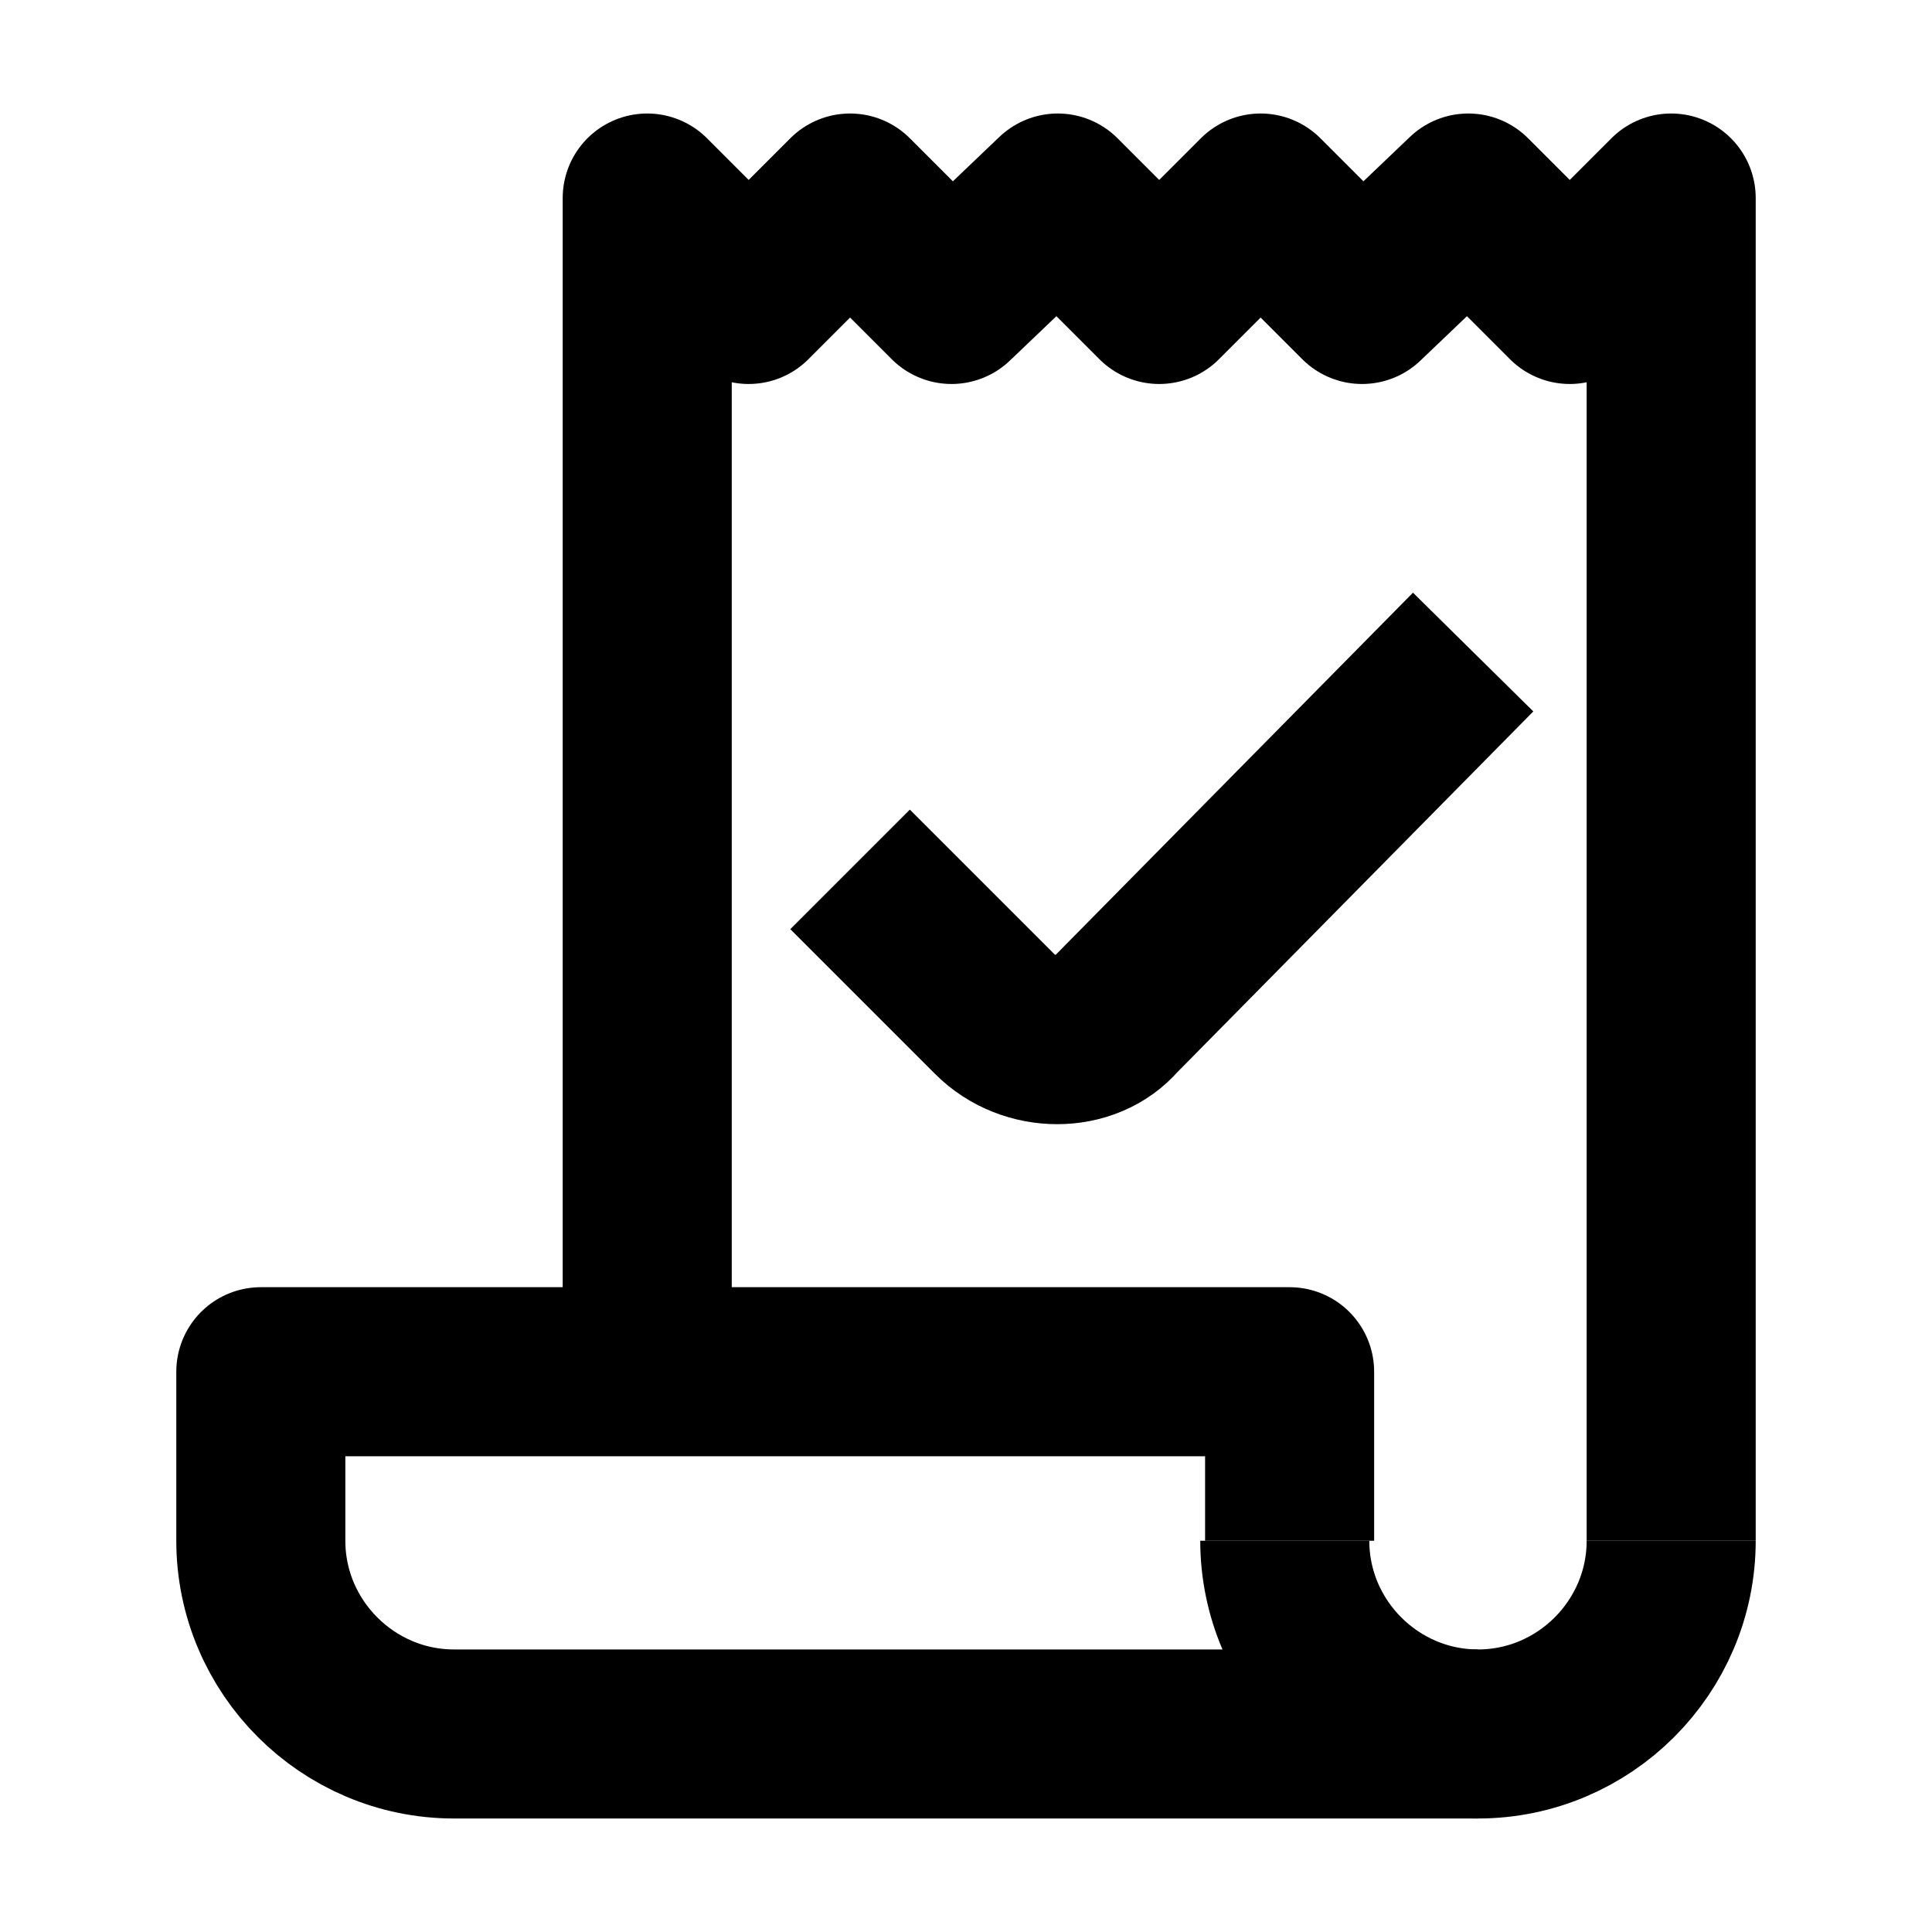
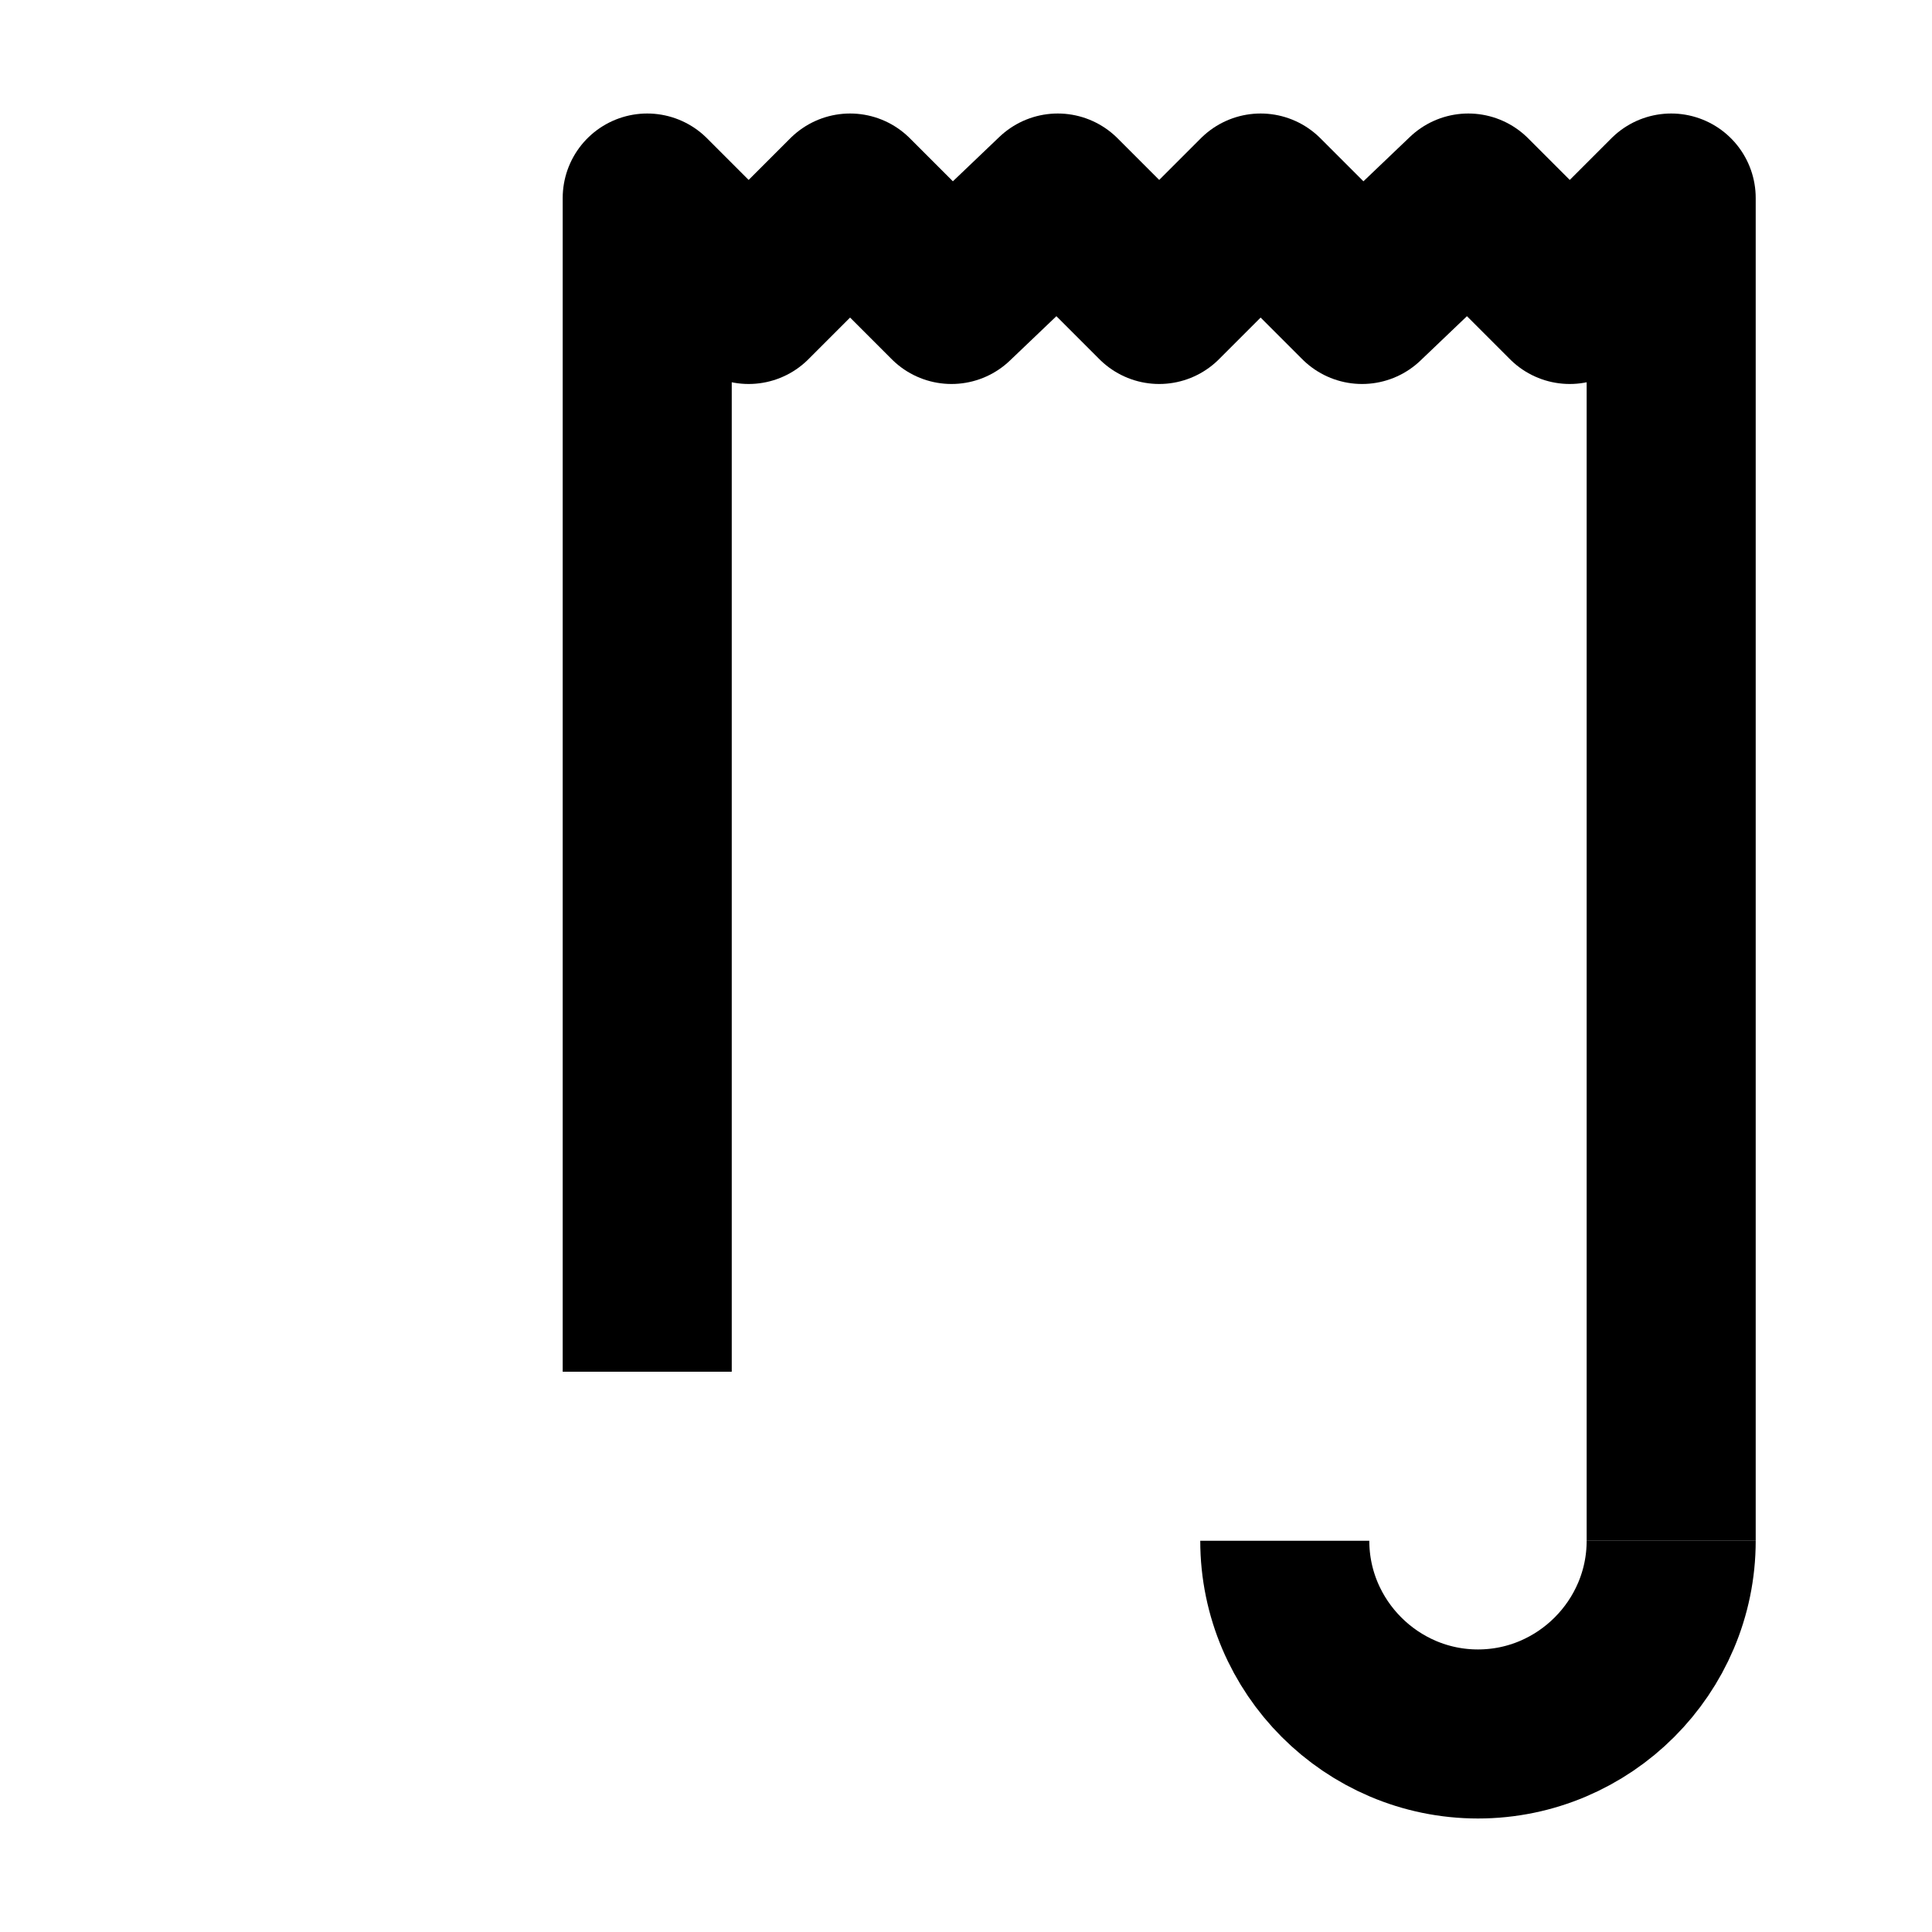
<svg xmlns="http://www.w3.org/2000/svg" version="1.1" id="Layer_1" x="0px" y="0px" viewBox="0 0 40 40" style="enable-background:new 0 0 40 40;" xml:space="preserve">
  <style type="text/css">
	.st0{fill:none;stroke:#000000;stroke-width:3.5;stroke-linejoin:round;stroke-miterlimit:10;}
	.st1{fill:none;stroke:#000000;stroke-width:3.5;stroke-miterlimit:10;}
</style>
  <g>
    <polyline class="st0" points="13.4,28.4 13.4,4.1 15.5,6.2 17.6,4.1 19.7,6.2 21.9,4.1 24,6.2 26.1,4.1 28.2,6.2 30.4,4.1    32.5,6.2 34.6,4.1 34.6,31.9  " />
    <path class="st0" d="M34.6,31.9c0,2.2-1.8,4-4,4s-4-1.8-4-4" />
-     <path class="st0" d="M30.6,35.9H9.4c-2.2,0-4-1.8-4-4v-3.5h21.3v3.5" />
  </g>
-   <path class="st1" d="M17.6,18l3,3c0.7,0.7,1.9,0.7,2.5,0l7.4-7.5" />
</svg>